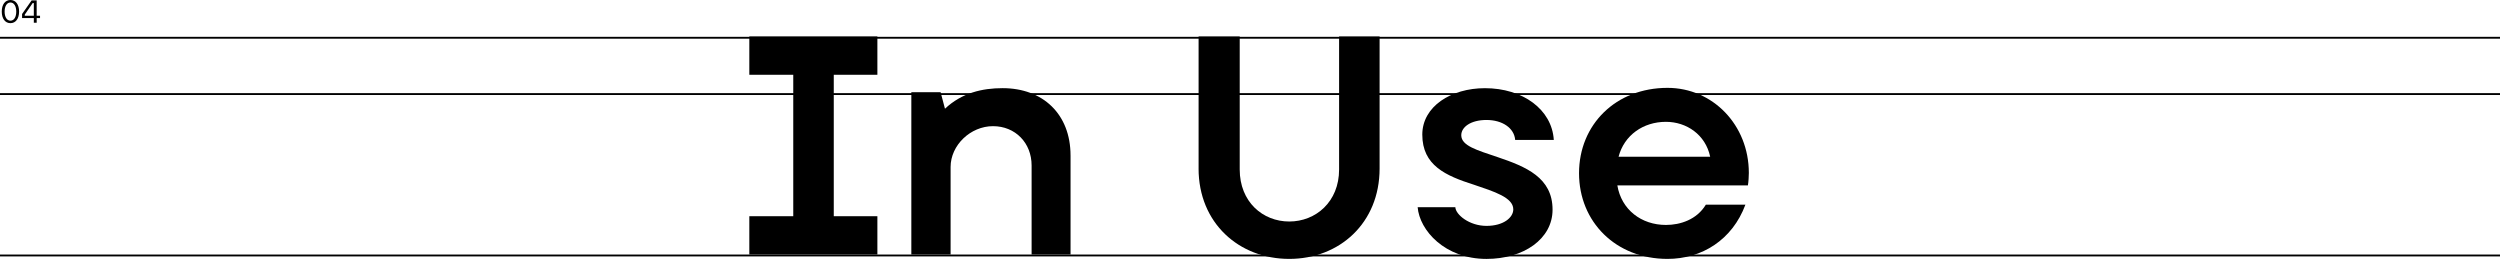
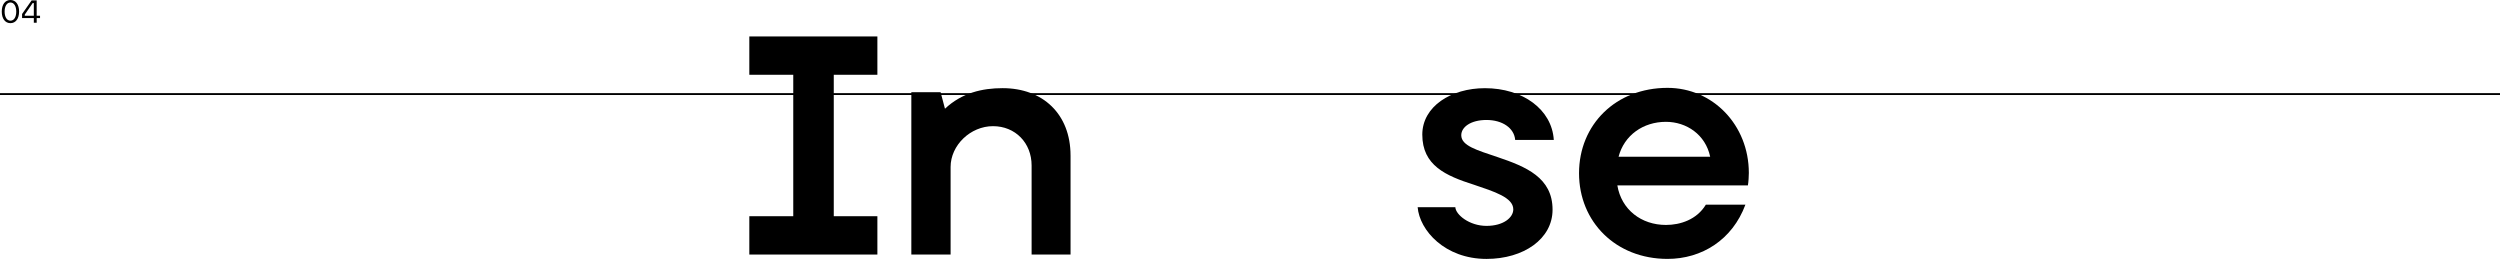
<svg xmlns="http://www.w3.org/2000/svg" id="Layer_2" data-name="Layer 2" viewBox="0 0 1332 137.95">
  <defs>
    <style>
      .cls-1 {
        stroke-width: 0px;
      }

      .cls-2 {
        fill: none;
        stroke: #000;
      }
    </style>
  </defs>
  <g id="Layer_2-2" data-name="Layer 2">
    <g>
      <g id="Component_71_1-4" data-name="Component 71 1-4">
        <g id="About-4">
          <g>
            <path class="cls-1" d="m467.47,39.84h-23.24v75.36h23.24v20.42h-68.23v-20.42h23.41V39.84h-23.41v-20.42h68.23v20.42Z" />
            <path class="cls-1" d="m570.39,82.83v52.79h-20.75v-47.48c0-11.95-8.63-20.92-20.58-20.92s-22.58,10.13-22.58,21.75v46.65h-20.92V49.13h15.6l2.32,8.8c8.96-8.47,19.92-10.96,30.71-10.96,21.41,0,36.19,13.78,36.19,35.86h.01Z" />
-             <path class="cls-1" d="m638.61,89.8V19.42h21.91v70.88c0,17.26,12.28,27.72,26.39,27.72s26.56-10.46,26.56-27.72V19.42h21.58v70.38c0,29.05-21.41,48.14-48.14,48.14s-48.31-19.09-48.31-48.14h.01Z" />
            <path class="cls-1" d="m755.31,110.39h20.09c.17,3.98,7.47,9.96,16.6,9.96s14.28-4.48,14.28-8.8c0-6.31-10.13-9.46-20.92-13.11-15.11-4.81-27.56-10.29-27.56-26.73,0-14.94,15.27-24.73,33.37-24.73,20.09,0,35.69,11.29,36.69,27.56h-20.58c-.5-6.31-6.81-10.62-15.27-10.62s-13.45,3.82-13.45,8.13c0,5.64,8.47,7.97,19.26,11.62,15.27,5.15,29.38,10.96,29.38,28.05,0,15.6-15.44,26.23-35.19,26.23-22.24,0-35.69-15.27-36.69-27.56h-.01Z" />
            <path class="cls-1" d="m931.27,98.77h-69.55c2.16,12.95,12.78,21.08,25.9,21.08,7.64,0,16.43-2.82,21.25-10.79h21.08c-6.97,18.76-23.24,28.88-41.5,28.88-27.56,0-47.14-19.75-47.14-45.65s19.59-45.48,47.14-45.48c24.07,0,43.33,19.75,43.33,45.32,0,1.66-.17,4.81-.5,6.64h-.01Zm-68.89-15.27h48.8c-2.49-11.79-12.62-18.59-23.57-18.59-12.12,0-22.24,7.14-25.23,18.59Z" />
          </g>
        </g>
      </g>
-       <line id="Line_30" data-name="Line 30" class="cls-2" y1="20.12" x2="1332" y2="20.12" />
-       <line id="Line_31" data-name="Line 31" class="cls-2" y1="136.12" x2="1332" y2="136.12" />
      <line id="Line_32" data-name="Line 32" class="cls-2" y1="50.12" x2="1332" y2="50.12" />
      <g id="_04" data-name=" 04">
        <g>
          <path class="cls-1" d="m.94,6.17C.94,2.4,2.74,0,5.56,0s4.61,2.4,4.61,6.17-1.8,6.17-4.61,6.17S.94,9.94.94,6.17Zm7.72,0c0-2.72-1.1-4.84-3.09-4.84s-3.11,2.09-3.11,4.84,1.1,4.84,3.11,4.84,3.09-2.09,3.09-4.84Z" />
          <path class="cls-1" d="m21.33,8.38v1.26h-1.78v2.48h-1.53v-2.48h-6.26v-2.18L16.84.22h2.7v8.16h1.79Zm-8.14,0h4.83V1.65h-.63l-4.2,6.15v.58h0Z" />
        </g>
      </g>
    </g>
  </g>
</svg>